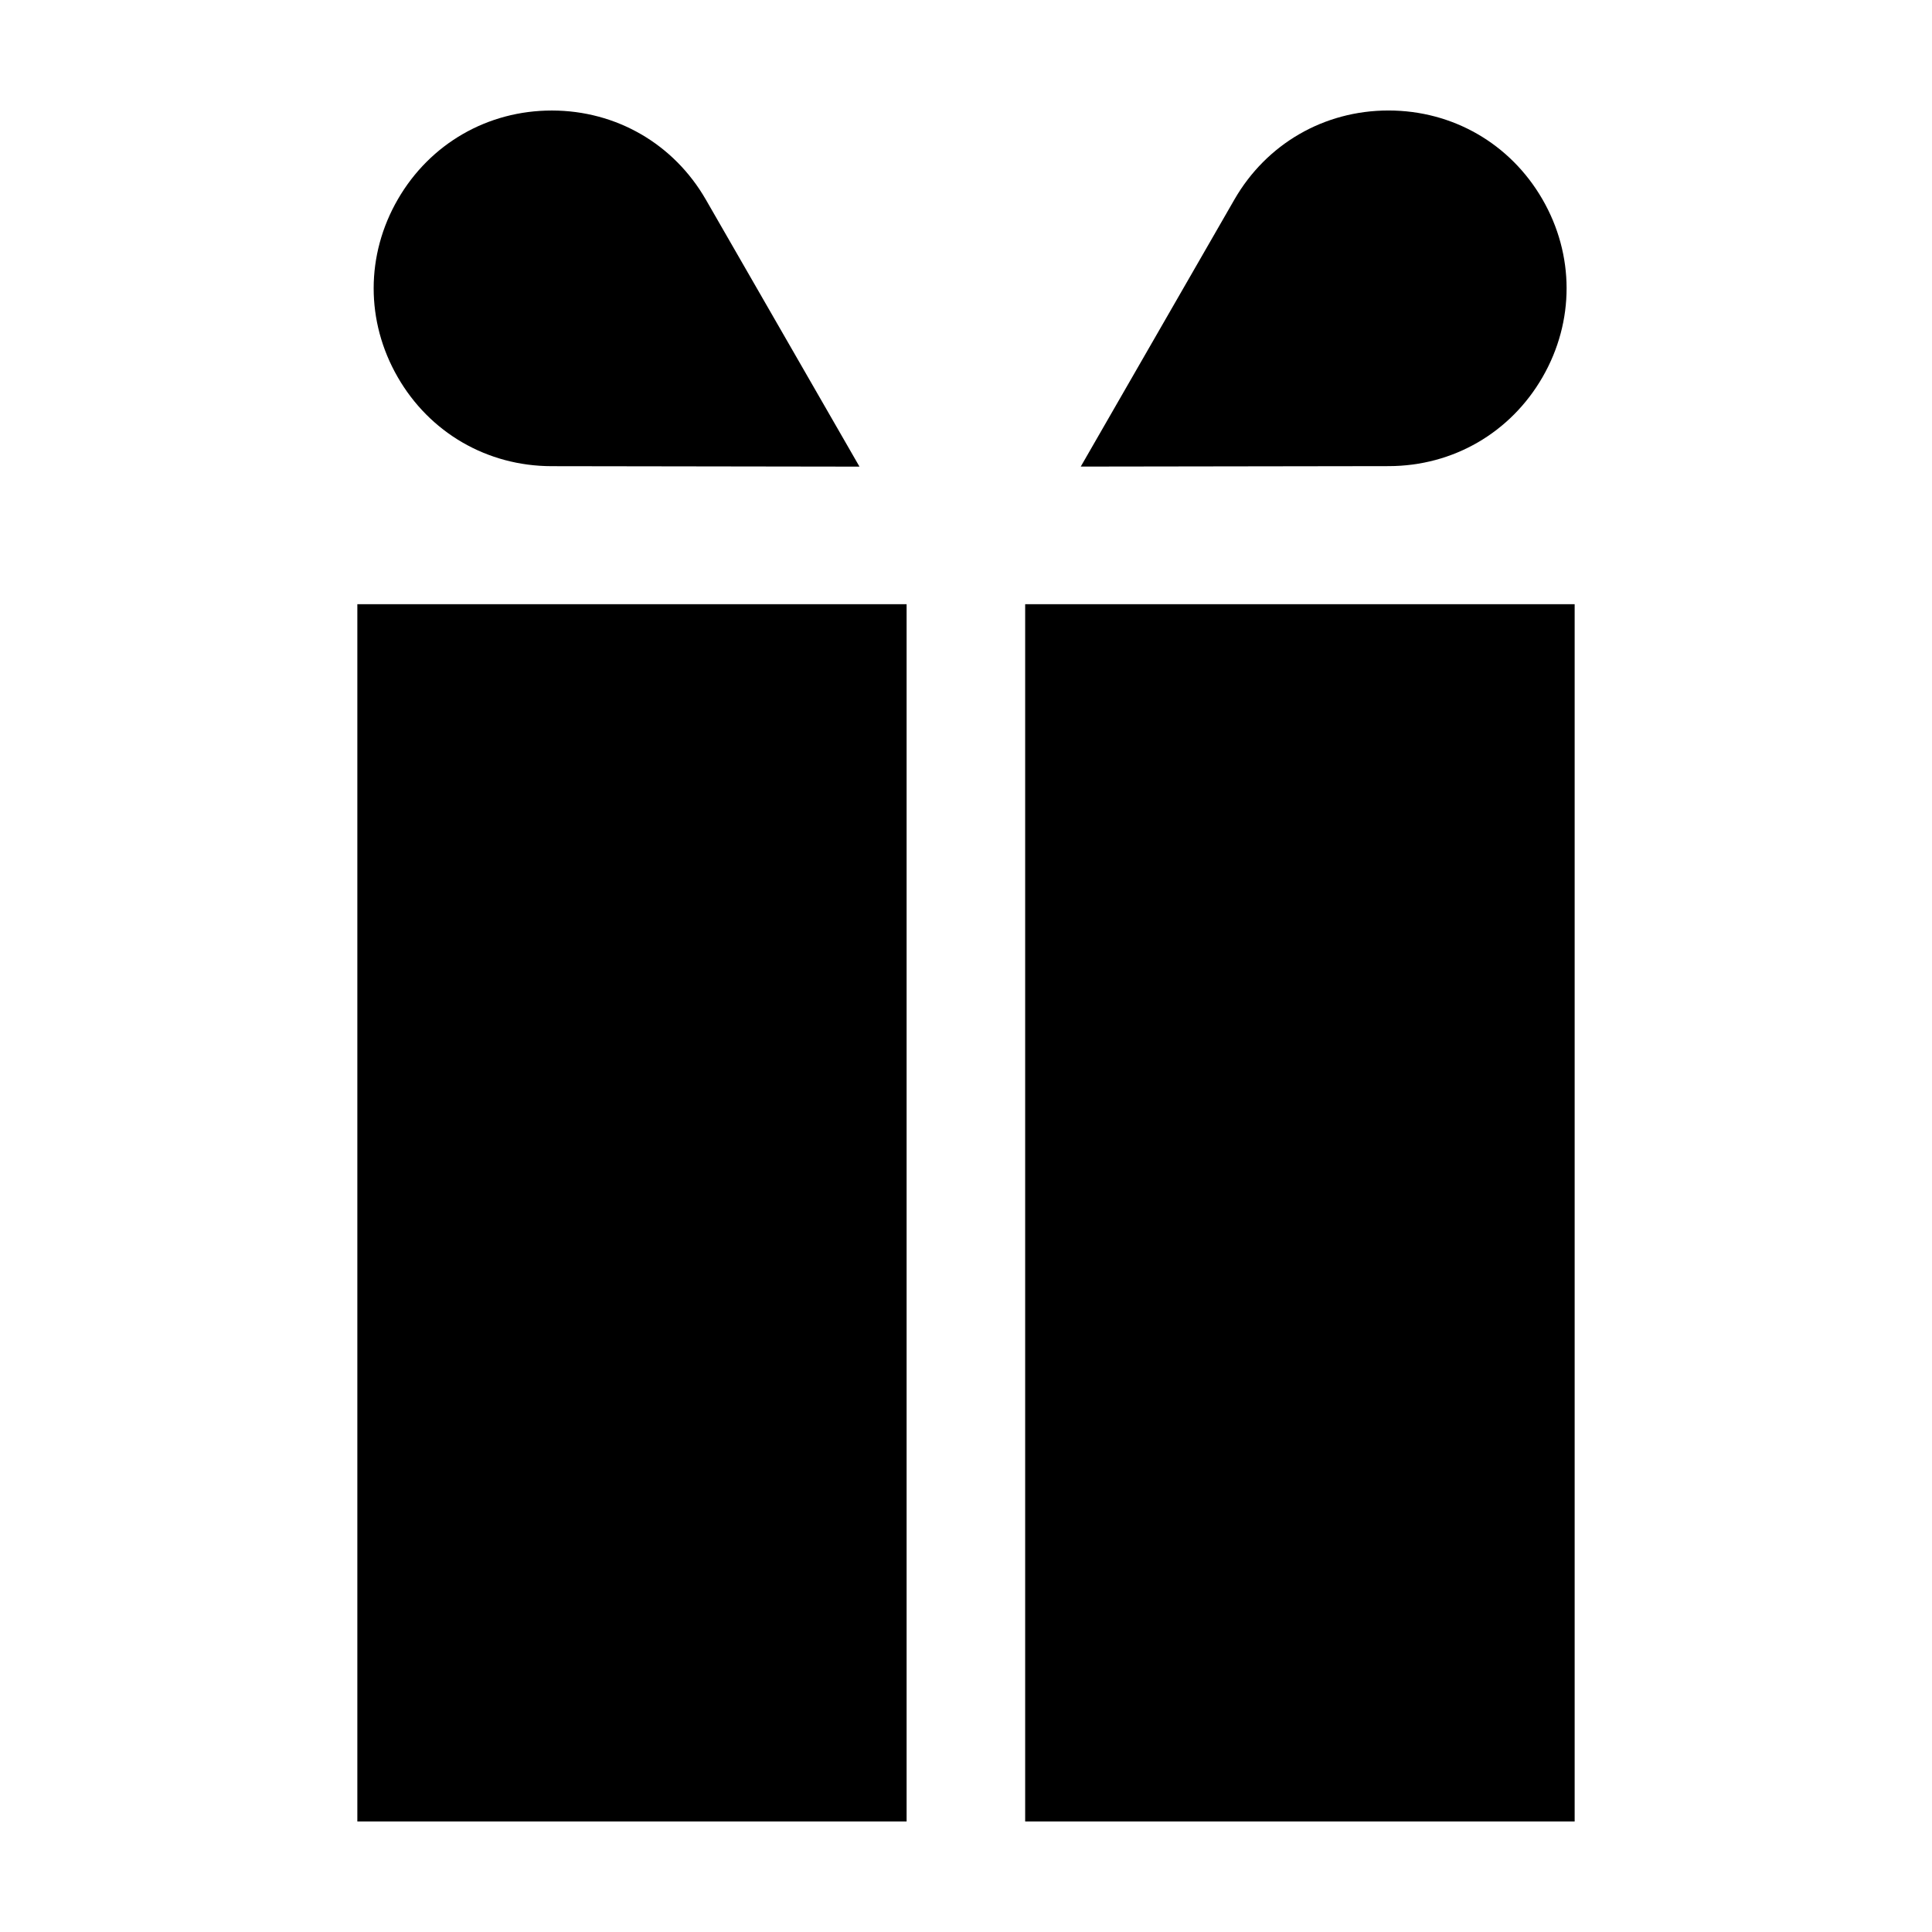
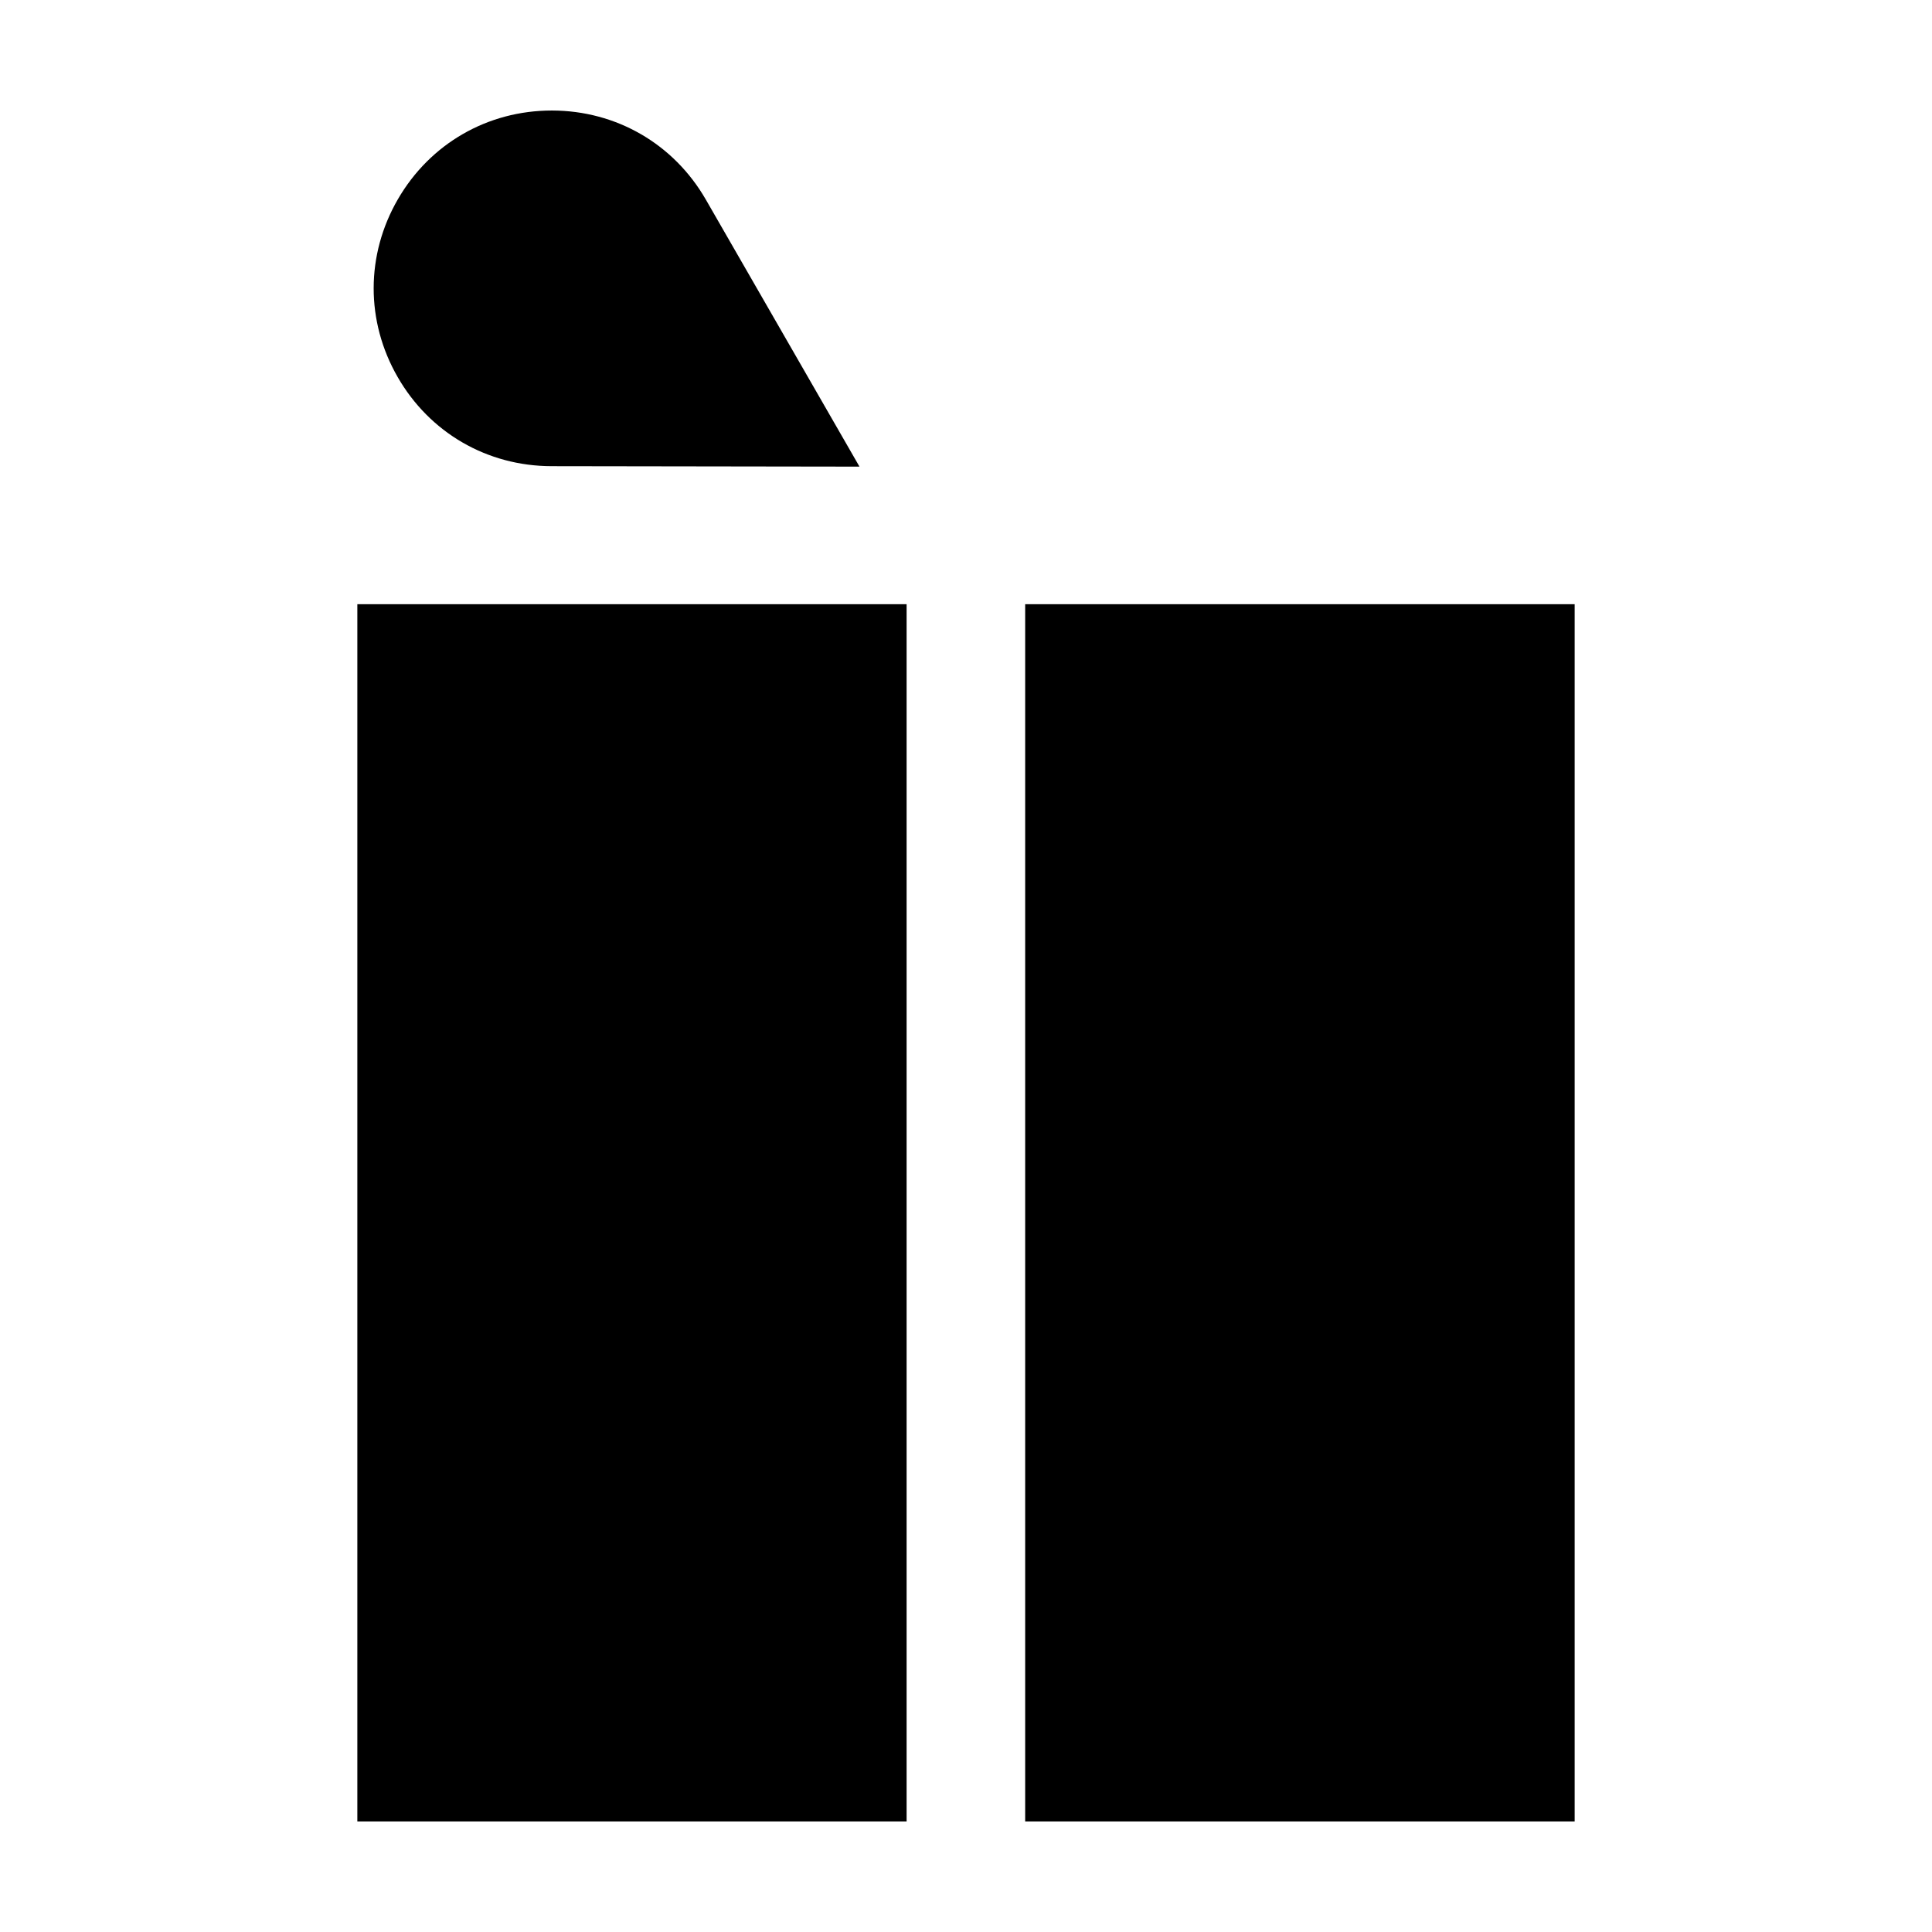
<svg xmlns="http://www.w3.org/2000/svg" fill="#000000" width="800px" height="800px" version="1.1" viewBox="144 144 512 512">
  <g>
    <path d="m290.15 267.54 81.621 0.121-40.707-70.75c-8.5-14.77-23.738-23.598-40.777-23.621h-0.066c-17.008 0-32.242 8.781-40.773 23.504-8.539 14.742-8.566 32.359-0.066 47.125 8.484 14.766 23.73 23.598 40.77 23.621z" />
-     <path d="m552.81 243.91c8.5-14.766 8.469-32.387-0.066-47.125-8.527-14.723-23.762-23.504-40.777-23.504h-0.074c-17.035 0.023-32.273 8.852-40.773 23.617l-40.711 70.75 81.621-0.121c17.043-0.02 32.281-8.852 40.781-23.617z" />
    <path d="m238.7 304.12h145.56v322.59h-145.56z" />
    <path d="m415.68 304.12h145.62v322.59h-145.62z" />
  </g>
</svg>